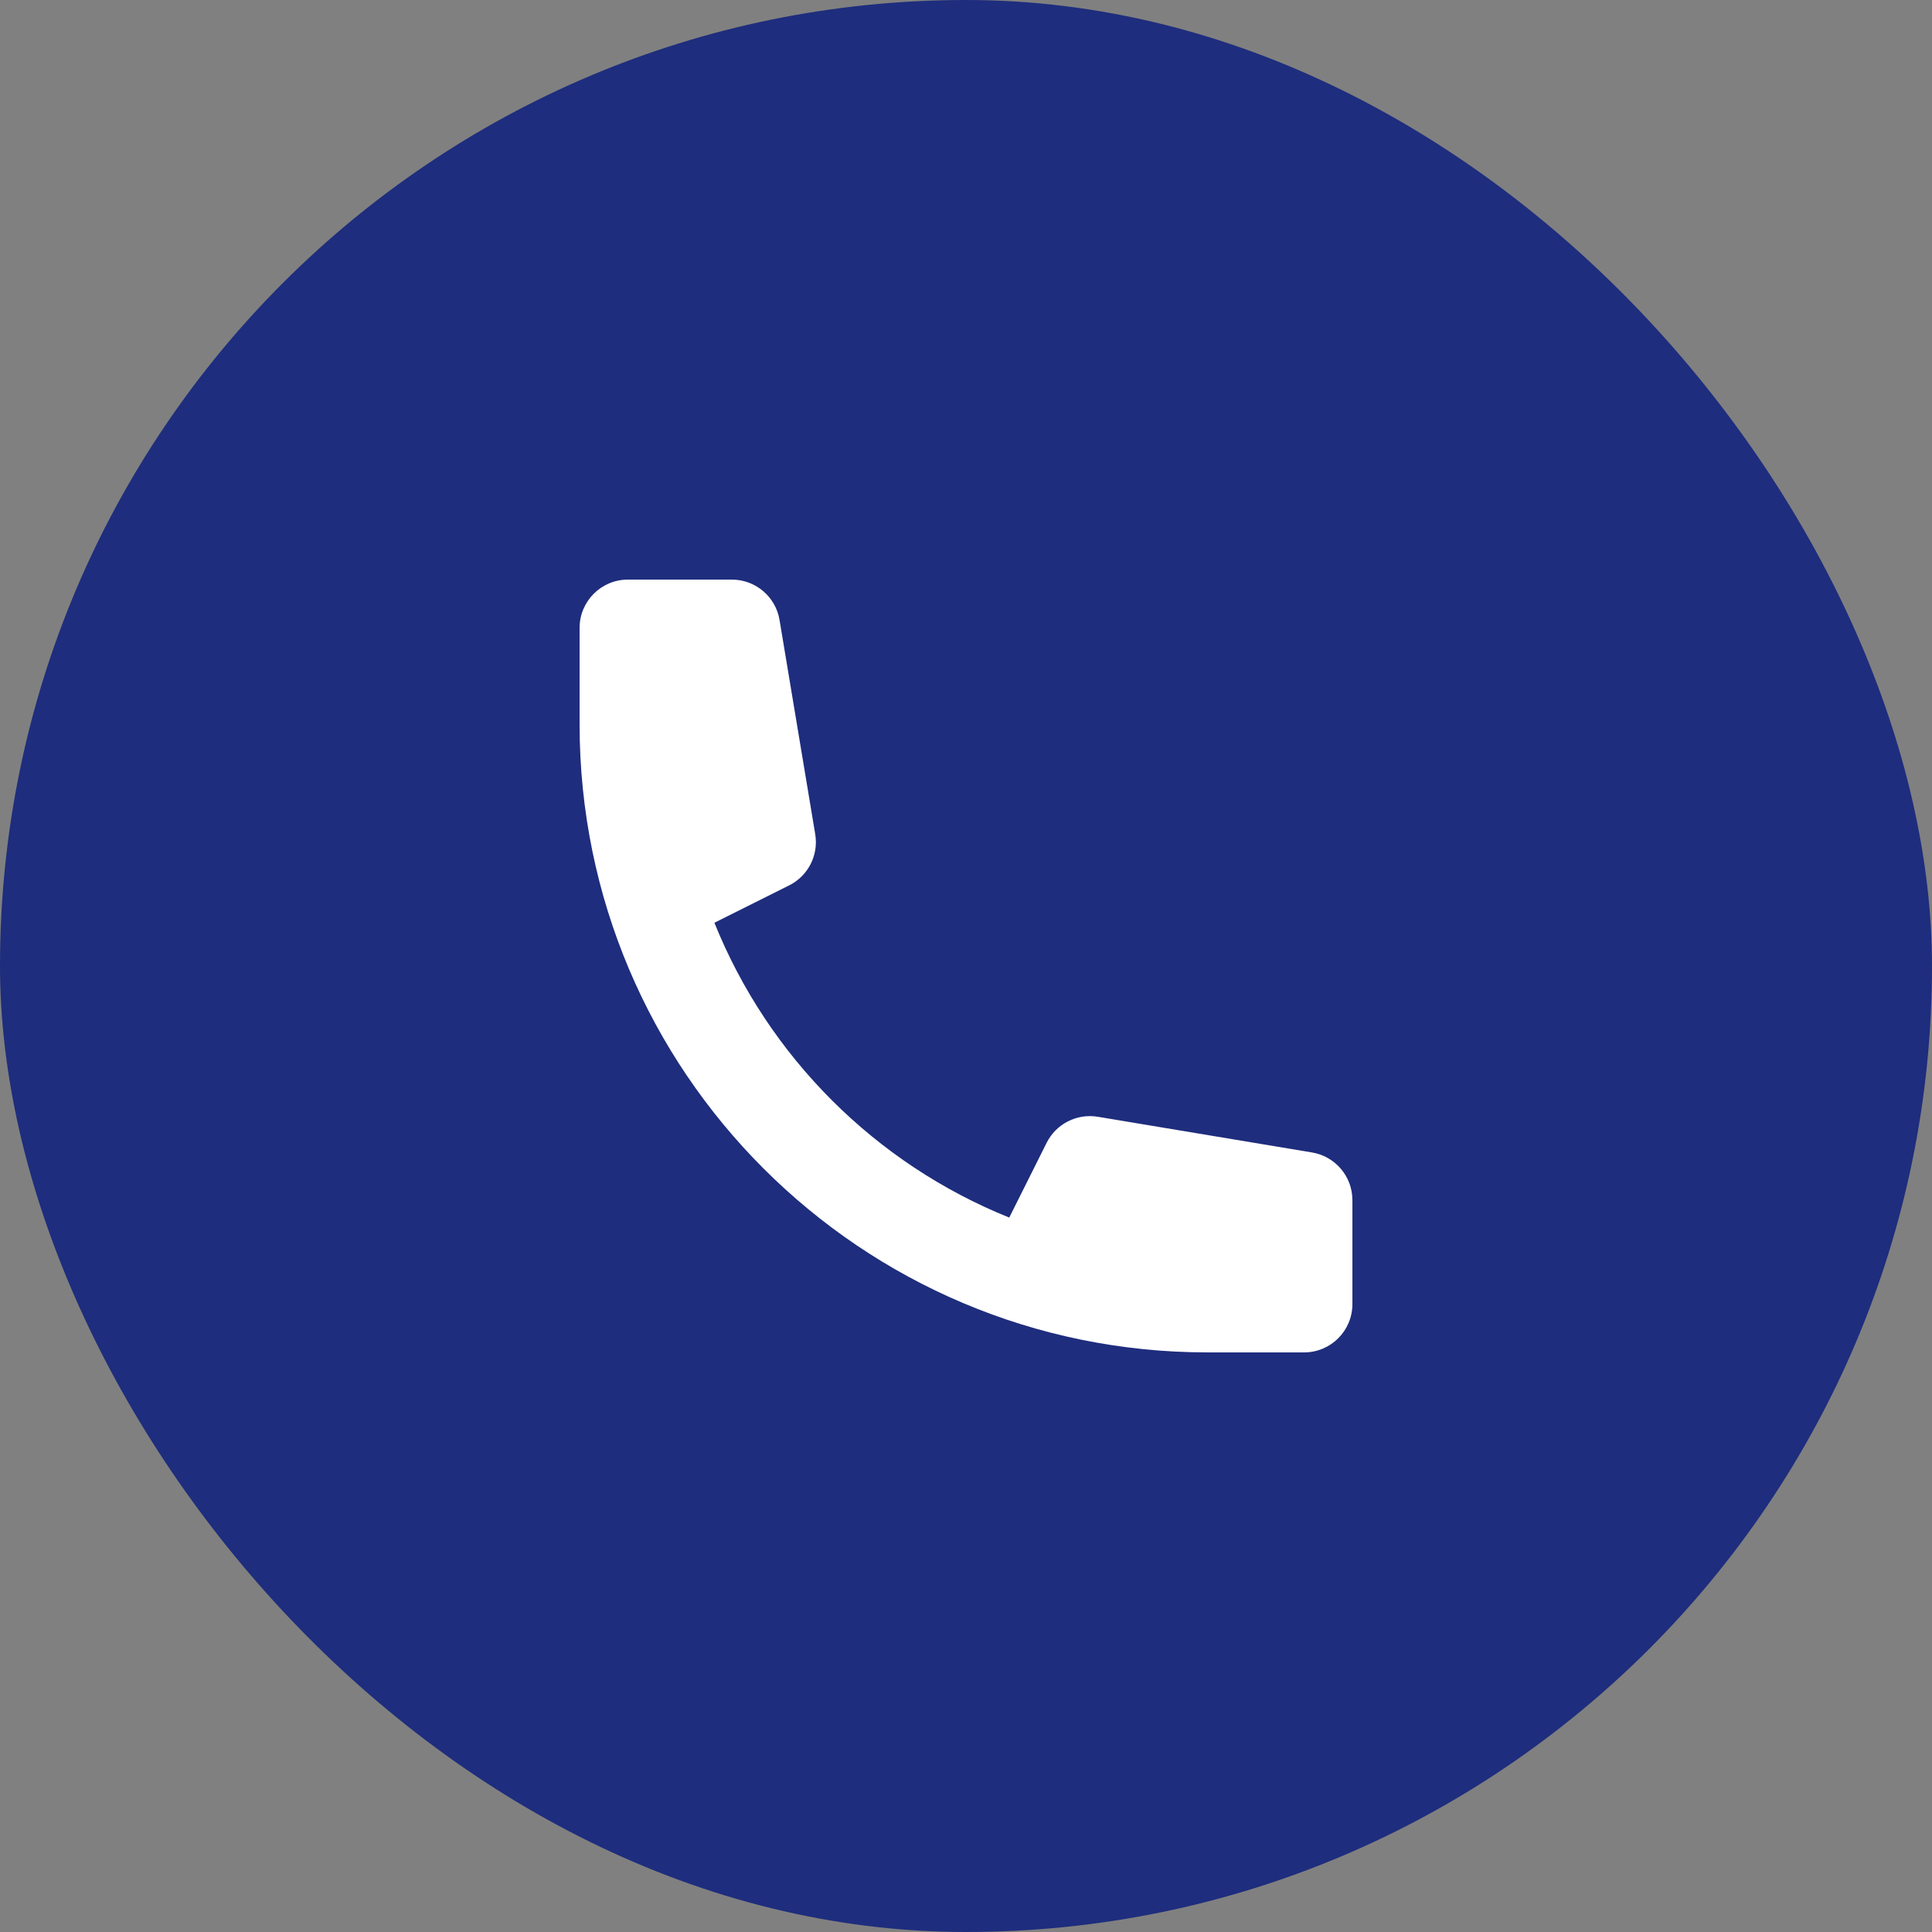
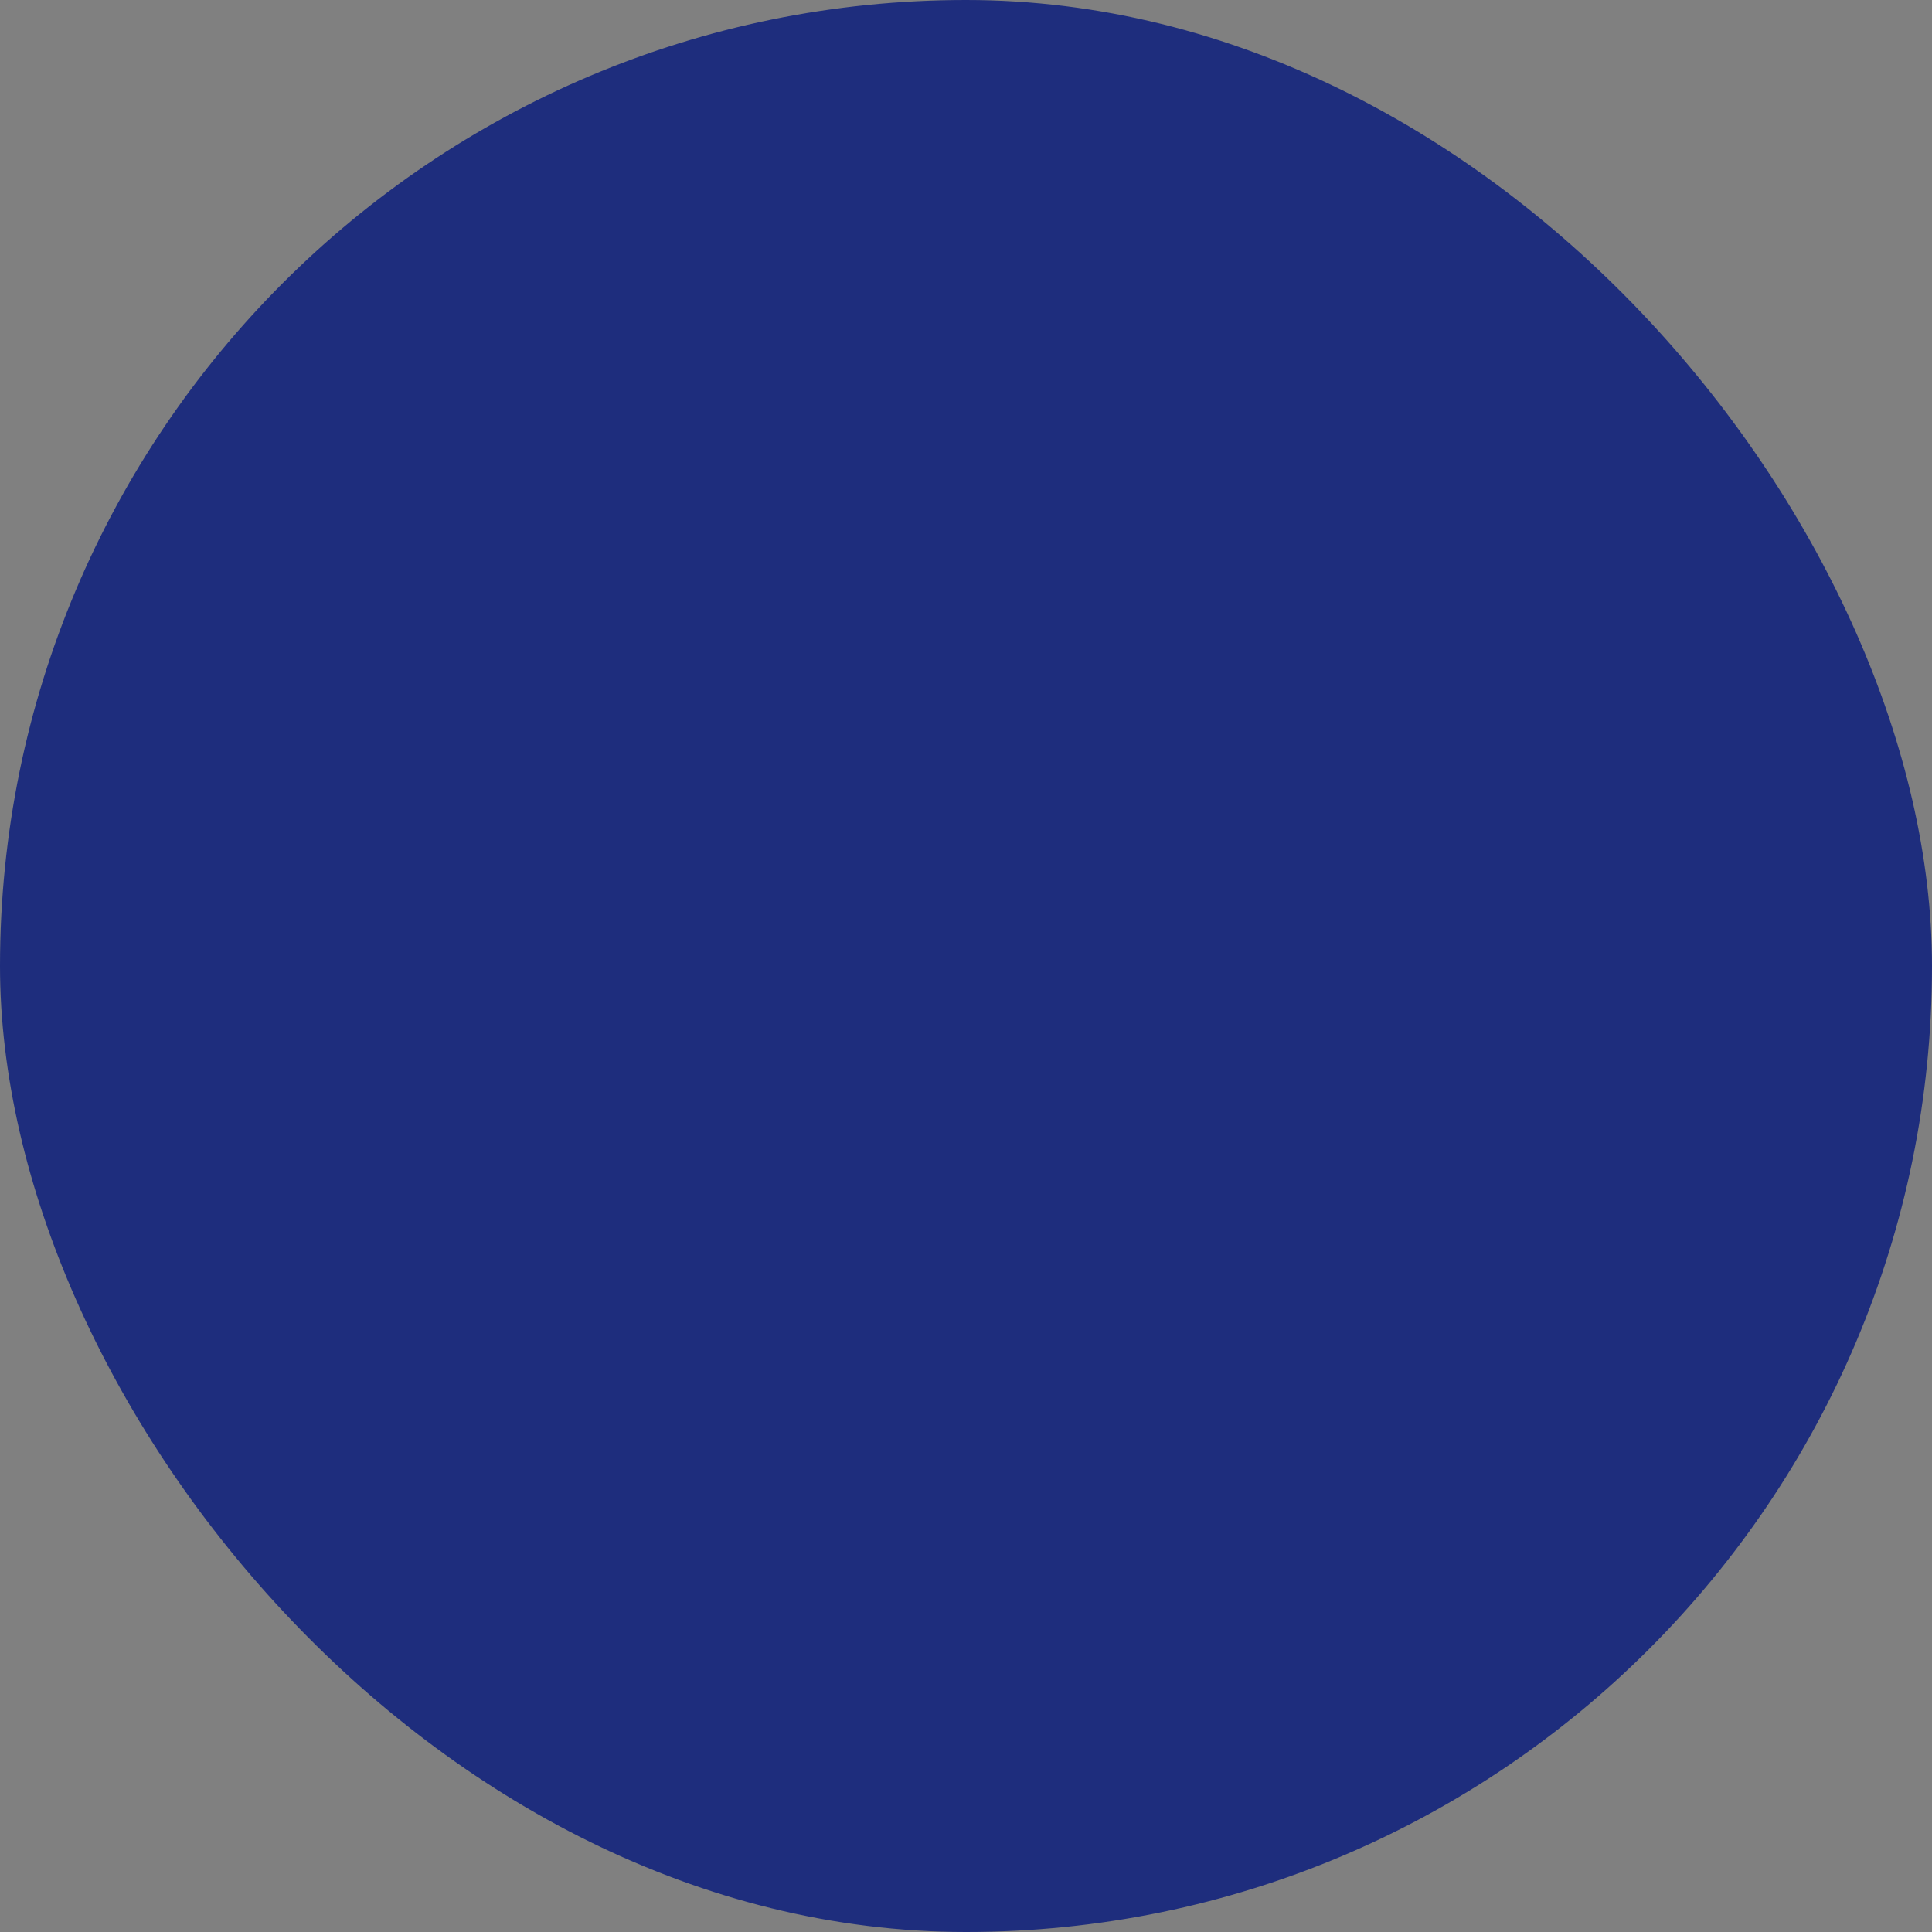
<svg xmlns="http://www.w3.org/2000/svg" width="80" height="80" viewBox="0 0 80 80" fill="none">
  <rect x="0" y="0" width="80" height="80" fill="#808080" stroke="none" />
  <rect width="80" height="80" rx="40" fill="#1E2D7D" />
-   <path d="M24 26C24 24.895 24.895 24 26 24H30.306C31.283 24 32.118 24.707 32.279 25.671L33.757 34.543C33.901 35.409 33.464 36.268 32.679 36.661L29.582 38.209C31.815 43.757 36.243 48.185 41.791 50.417L43.339 47.321C43.732 46.536 44.591 46.099 45.457 46.243L54.329 47.721C55.293 47.882 56 48.717 56 49.694V54C56 55.105 55.105 56 54 56H50C35.641 56 24 44.359 24 30V26Z" fill="white" />
</svg>